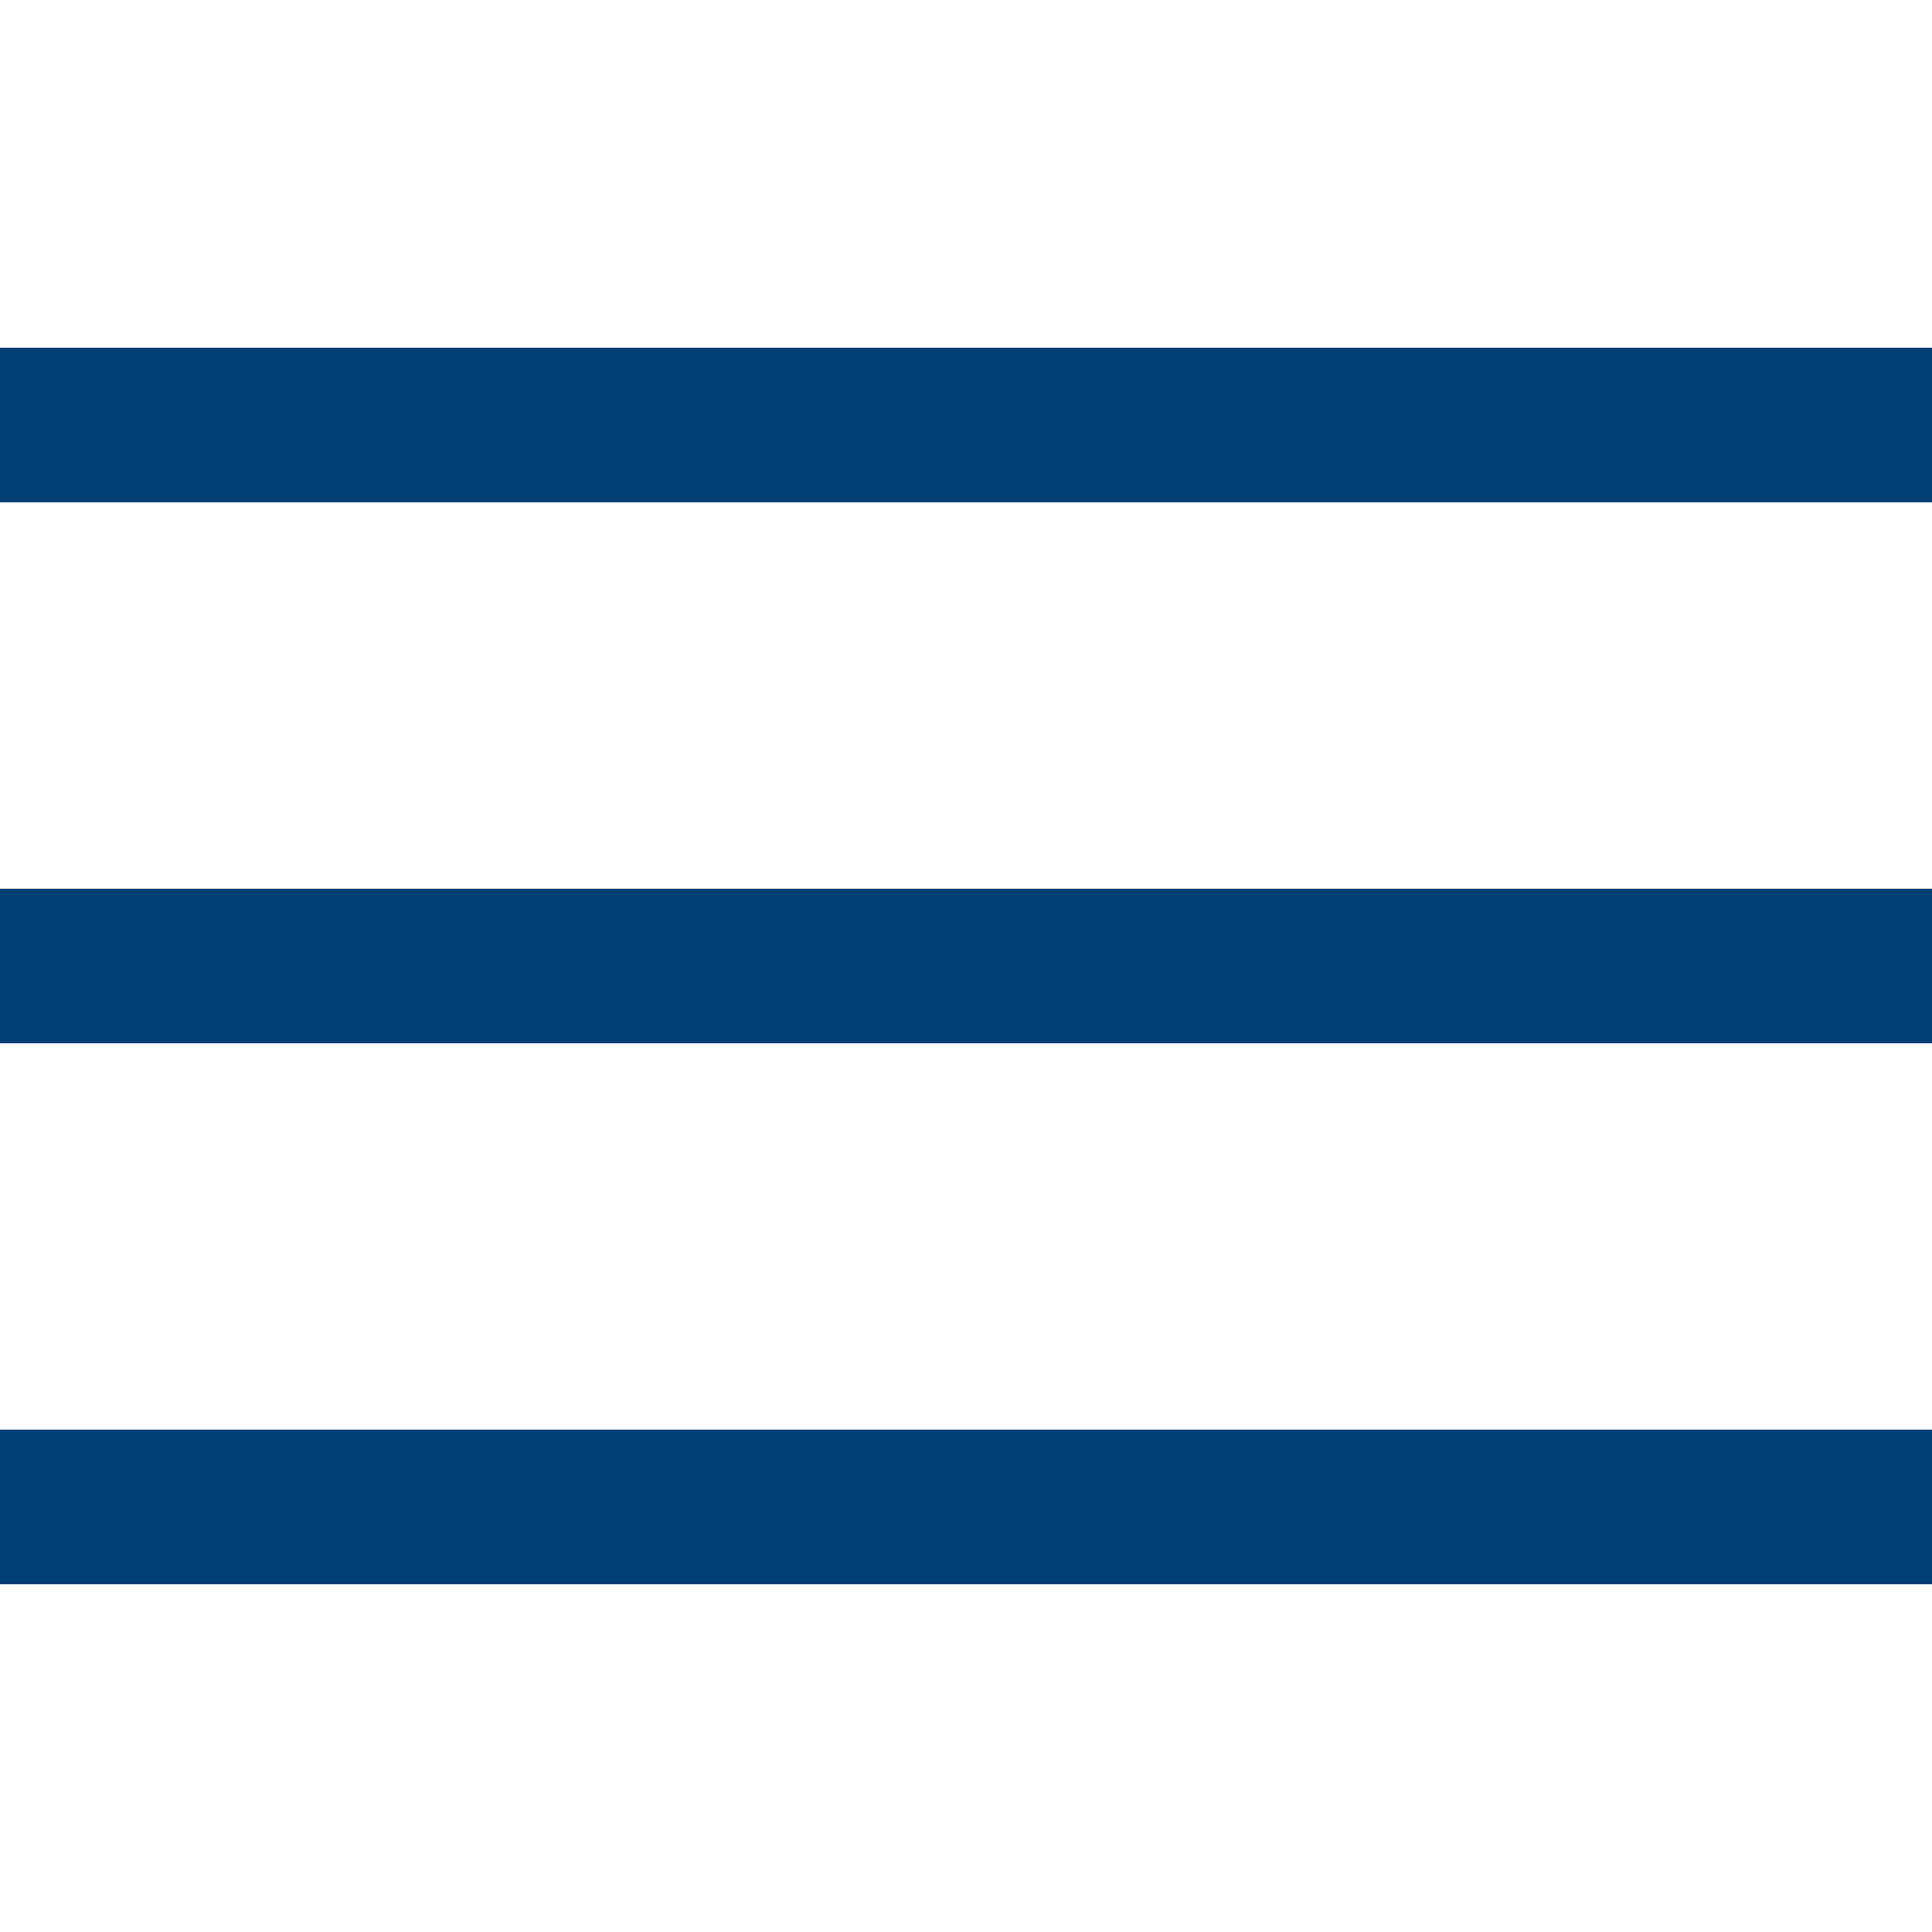
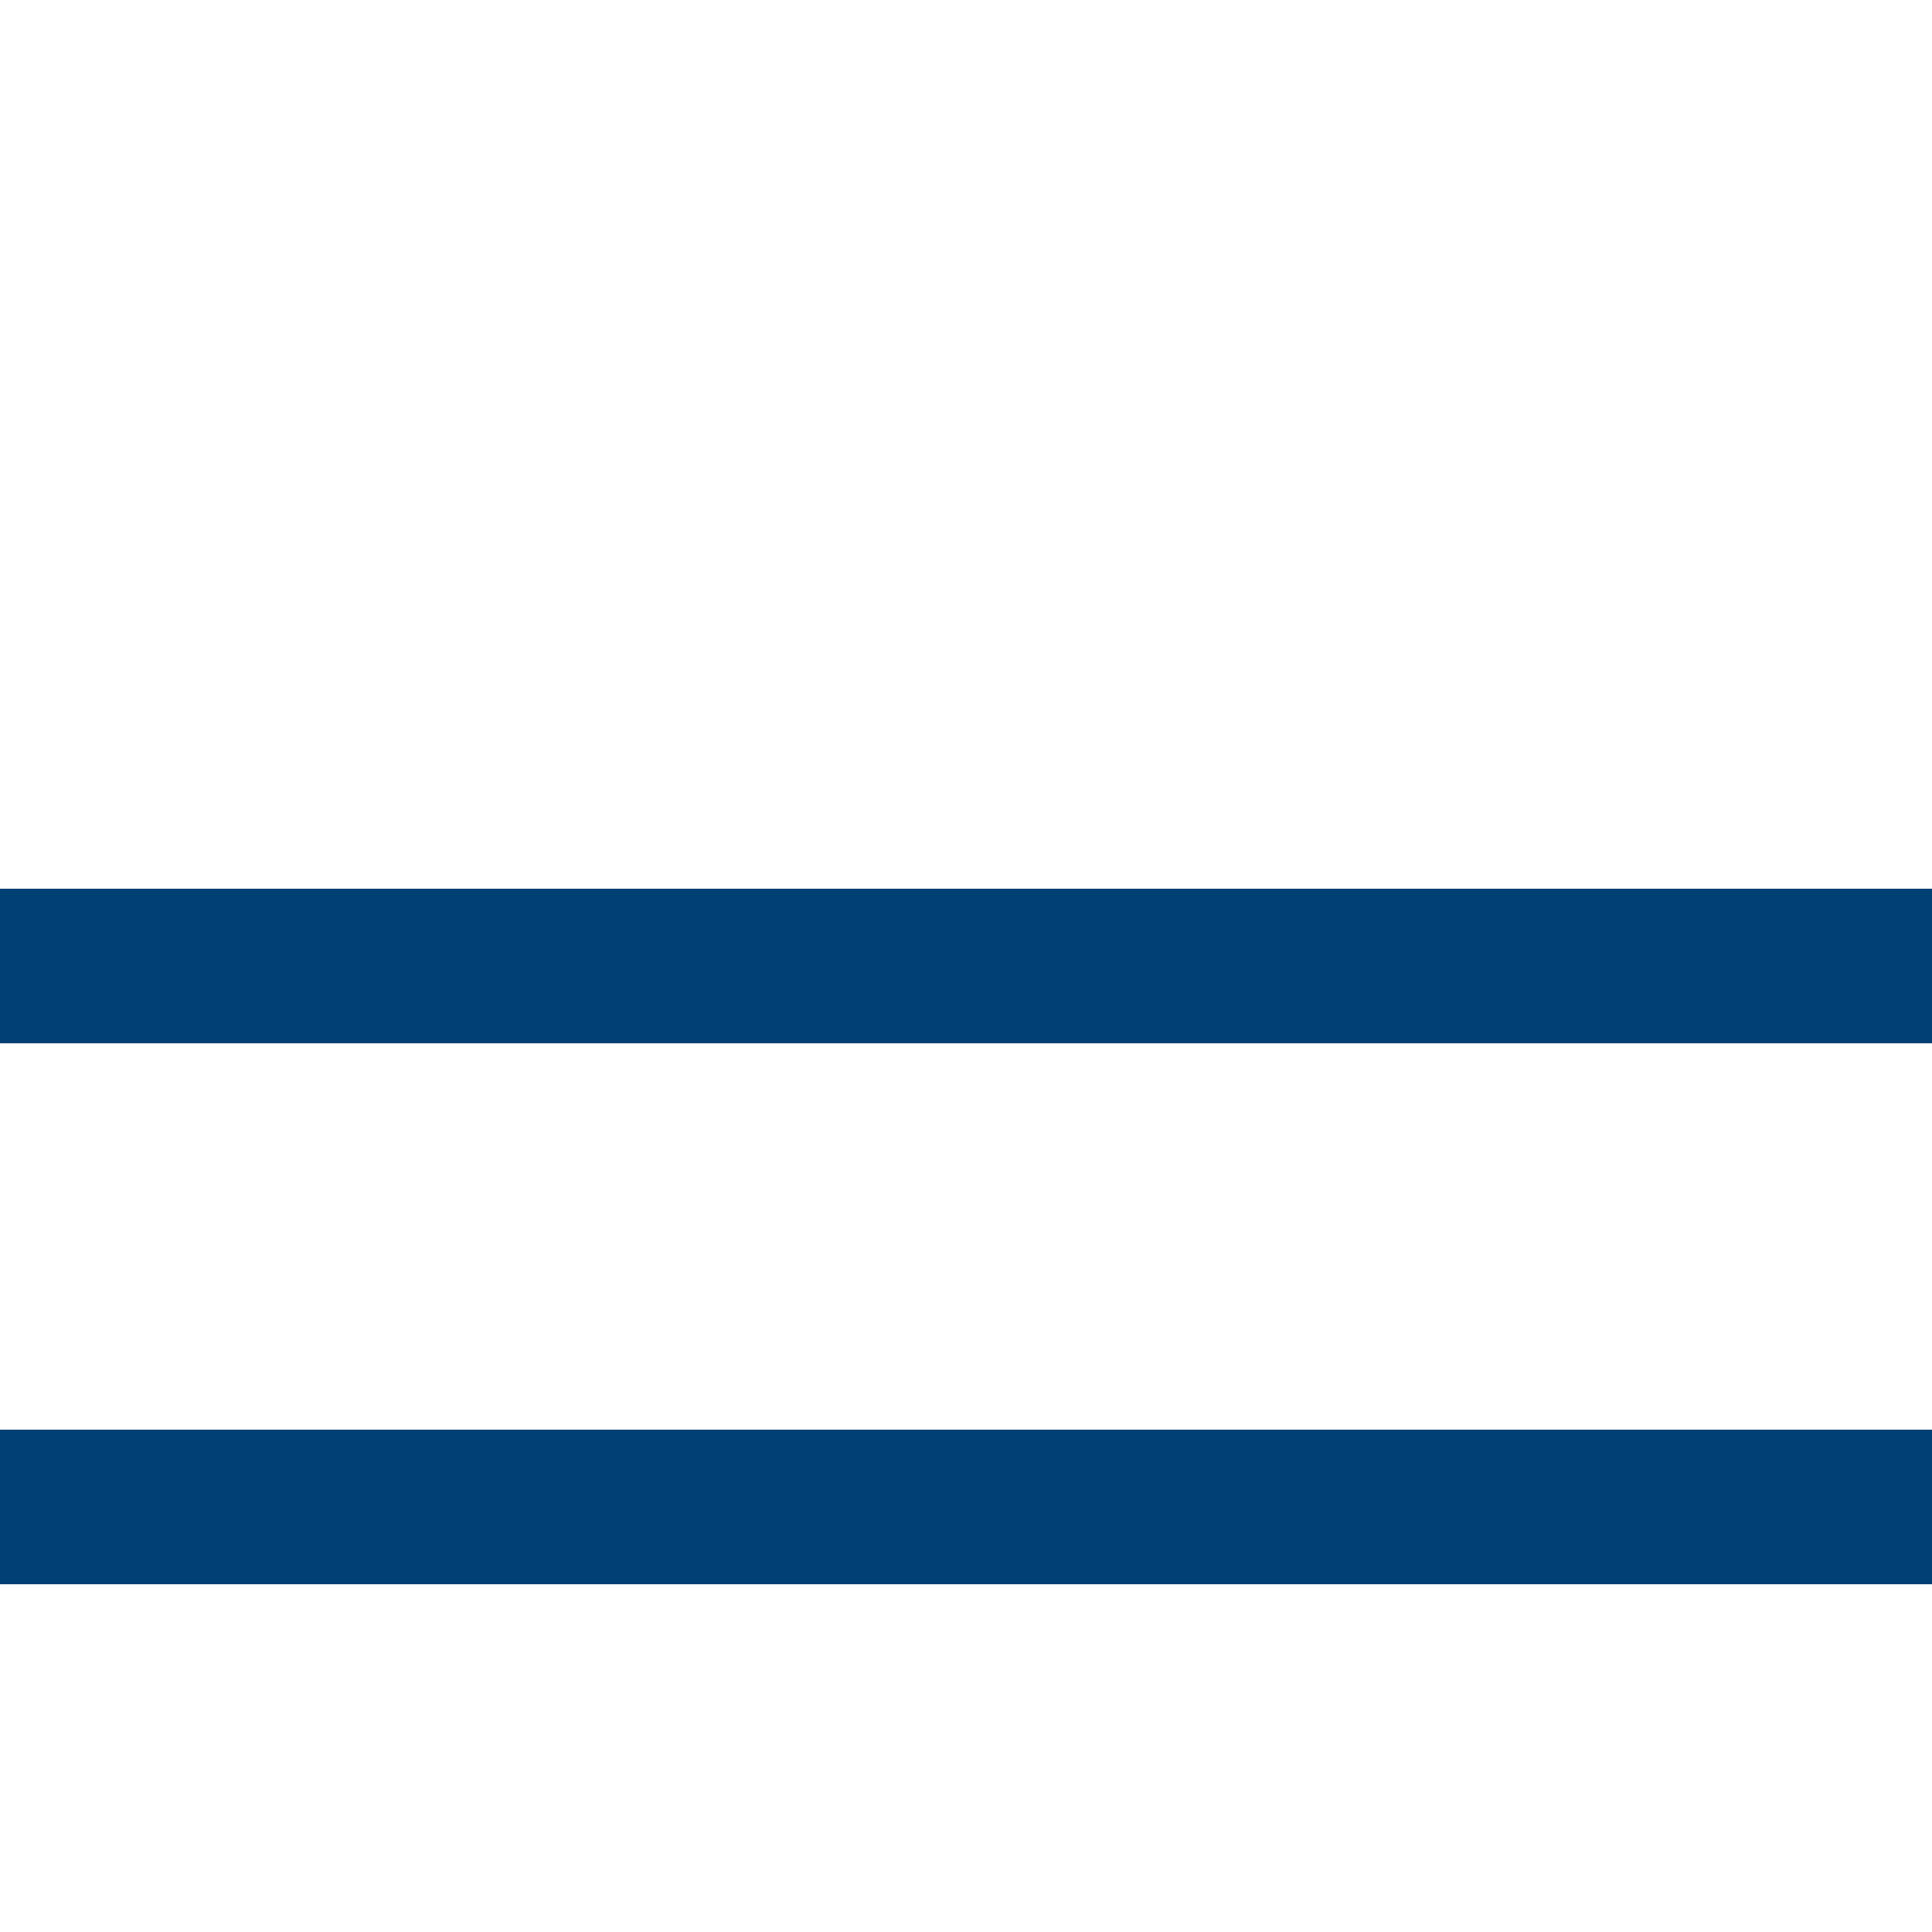
<svg xmlns="http://www.w3.org/2000/svg" version="1.1" id="レイヤー_1" x="0px" y="0px" viewBox="0 0 25 25" style="enable-background:new 0 0 25 25;" xml:space="preserve">
  <style type="text/css">
	.st0{fill:none;stroke:#004074;stroke-width:2;stroke-miterlimit:10;}
	.st1{fill:#004074;}
	.st2{fill:none;}
</style>
  <g>
-     <rect y="4.5" class="st1" width="25" height="2" />
    <rect y="18.5" class="st1" width="25" height="2" />
    <rect y="11.5" class="st1" width="25" height="2" />
  </g>
</svg>